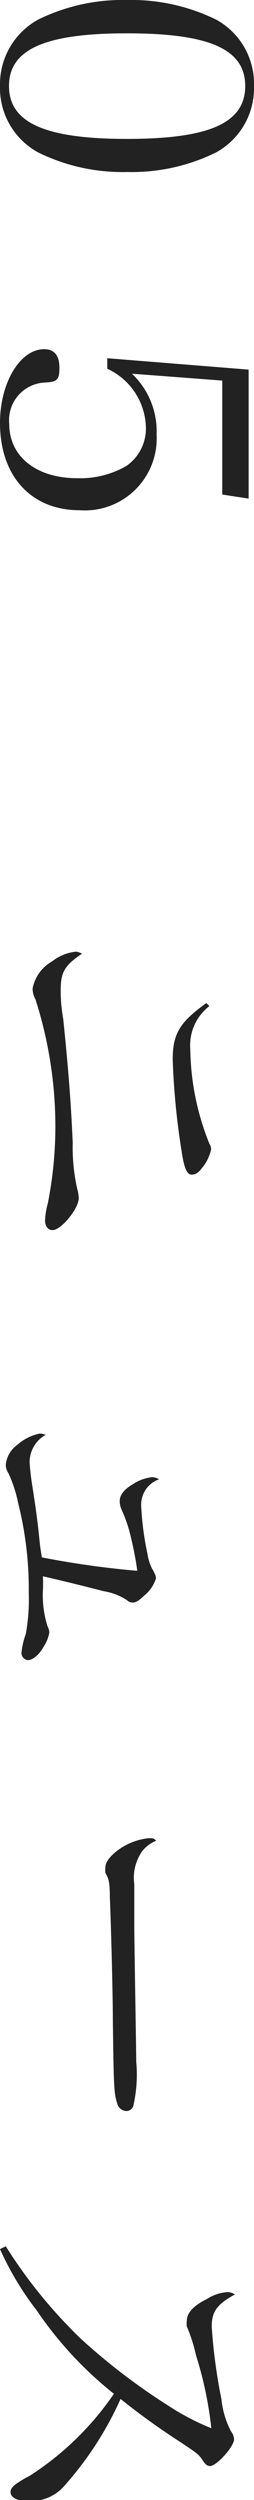
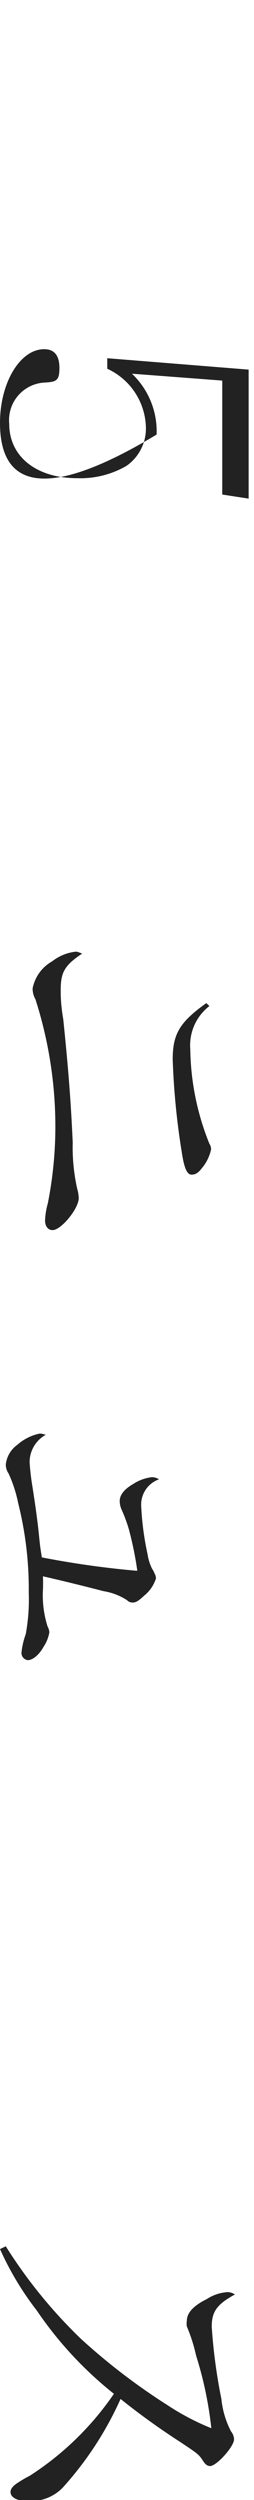
<svg xmlns="http://www.w3.org/2000/svg" viewBox="0 0 11.84 116.27">
  <defs>
    <style>.cls-1{fill:#222;}</style>
  </defs>
  <g id="レイヤー_2" data-name="レイヤー 2">
    <g id="レイヤー_1-2" data-name="レイヤー 1">
-       <path class="cls-1" d="M10.07.91A3.4,3.4,0,0,1,11.84,4a3.41,3.41,0,0,1-1.77,3.09A8.9,8.9,0,0,1,5.92,8a8.91,8.91,0,0,1-4.14-.91A3.41,3.41,0,0,1,0,4,3.43,3.43,0,0,1,1.78.91,8.94,8.94,0,0,1,5.92,0,9,9,0,0,1,10.07.91ZM.42,4c0,1.71,1.68,2.46,5.5,2.46S11.43,5.73,11.43,4,9.73,1.55,5.91,1.55.42,2.3.42,4Z" />
-       <path class="cls-1" d="M6.15,17.38A3.69,3.69,0,0,1,7.3,20.21a3.35,3.35,0,0,1-3.59,3.52C1.46,23.73,0,22.15,0,19.67c0-1.88.94-3.43,2.06-3.43.47,0,.71.29.71.87s-.13.65-.66.68A1.75,1.75,0,0,0,.43,19.71c0,1.53,1.27,2.53,3.17,2.53a4.29,4.29,0,0,0,2.29-.57,2.11,2.11,0,0,0,.91-1.81A3.08,3.08,0,0,0,5,17.15L5,16.66l6.59.53v6L10.36,23v-5.3Z" />
+       <path class="cls-1" d="M6.15,17.38A3.69,3.69,0,0,1,7.3,20.21C1.46,23.73,0,22.15,0,19.67c0-1.88.94-3.43,2.06-3.43.47,0,.71.29.71.87s-.13.65-.66.68A1.75,1.75,0,0,0,.43,19.71c0,1.53,1.27,2.53,3.17,2.53a4.29,4.29,0,0,0,2.29-.57,2.11,2.11,0,0,0,.91-1.81A3.08,3.08,0,0,0,5,17.15L5,16.66l6.59.53v6L10.36,23v-5.3Z" />
      <path class="cls-1" d="M2.83,46.05c0,.24,0,.66.12,1.36.24,2.35.35,3.75.44,5.72a8.8,8.8,0,0,0,.21,2.16,1.77,1.77,0,0,1,.07.43c0,.49-.82,1.49-1.22,1.49-.21,0-.35-.18-.35-.45a3.46,3.46,0,0,1,.13-.8,18.41,18.41,0,0,0,.35-3.73,19.37,19.37,0,0,0-.93-5.76,1,1,0,0,1-.13-.5,1.85,1.85,0,0,1,.91-1.26,2.18,2.18,0,0,1,1.09-.45c.08,0,.08,0,.31.09C3,44.9,2.83,45.23,2.83,46.05Zm6.93.74a2.3,2.3,0,0,0-.89,2,12.13,12.13,0,0,0,.89,4.4.49.49,0,0,1,.08.26,2,2,0,0,1-.43.88c-.17.22-.3.3-.48.3s-.33-.21-.45-1a33.88,33.88,0,0,1-.43-4.36c0-1.2.34-1.74,1.57-2.62Z" />
      <path class="cls-1" d="M6.58,70a13.47,13.47,0,0,0,.3,2.29,2.27,2.27,0,0,0,.21.67.84.84,0,0,1,.11.21.47.47,0,0,1,.07.24,1.68,1.68,0,0,1-.55.8c-.27.25-.38.32-.54.32a.35.35,0,0,1-.26-.11A2.83,2.83,0,0,0,4.82,74c-.91-.24-2.32-.58-2.82-.69a6.36,6.36,0,0,1,0,.66,4.79,4.79,0,0,0,.22,1.68.59.59,0,0,1,.08.27,1.75,1.75,0,0,1-.27.67c-.22.39-.51.62-.74.62A.34.34,0,0,1,1,76.87,3.58,3.58,0,0,1,1.2,76a8.89,8.89,0,0,0,.14-1.92,16.4,16.4,0,0,0-.49-4.16A6.29,6.29,0,0,0,.4,68.53a.74.74,0,0,1-.13-.42A1.3,1.3,0,0,1,.8,67.2a2.28,2.28,0,0,1,1.06-.53,1,1,0,0,1,.27.06A1.46,1.46,0,0,0,1.38,68,10.92,10.92,0,0,0,1.49,69c.16,1,.27,1.82.33,2.43s.08.66.13,1a42.23,42.23,0,0,0,4.39.62s.06,0,.06,0A16,16,0,0,0,6,71.1a7.21,7.21,0,0,0-.34-.91,1,1,0,0,1-.08-.38c0-.29.22-.56.64-.8a2,2,0,0,1,.86-.31.59.59,0,0,1,.33.1A1.25,1.25,0,0,0,6.58,70Z" />
-       <path class="cls-1" d="M6.64,86.08a2.15,2.15,0,0,0-.38,1.55c0,.18,0,.18,0,2,0,.63.09,5.72.09,6.24a6.58,6.58,0,0,1-.14,2.09.35.35,0,0,1-.32.22.46.46,0,0,1-.43-.37c-.15-.43-.16-.82-.2-3.84,0-1.49-.11-5.15-.14-5.71,0-.76-.06-.9-.21-1.16a1.69,1.69,0,0,1,0-.24c0-.24.18-.49.53-.77a2.93,2.93,0,0,1,1.48-.6c.22,0,.25,0,.36.12A1.58,1.58,0,0,0,6.64,86.08Z" />
      <path class="cls-1" d="M.27,104.47a22.86,22.86,0,0,0,3.51,4.31,29.11,29.11,0,0,0,4,3.06,11.53,11.53,0,0,0,2.07,1.09,17.38,17.38,0,0,0-.71-3.38,7.73,7.73,0,0,0-.43-1.35.76.76,0,0,1,0-.27c0-.35.29-.69.92-1a2,2,0,0,1,1-.33.67.67,0,0,1,.32.11c-.84.46-1.08.8-1.08,1.5a25.35,25.35,0,0,0,.45,3.36,4.18,4.18,0,0,0,.45,1.51.61.61,0,0,1,.14.37c0,.33-.81,1.24-1.12,1.24-.11,0-.2-.06-.3-.2-.22-.34-.22-.34-1.09-.92a33.15,33.15,0,0,1-2.78-2,15.71,15.71,0,0,1-2.71,4.14,2.09,2.09,0,0,1-1.58.61c-.52,0-.84-.16-.84-.43,0-.11.08-.24.26-.37a6,6,0,0,1,.64-.38,13.78,13.78,0,0,0,3.92-3.81,17.48,17.48,0,0,1-3.6-3.88A14,14,0,0,1,0,104.6Z" />
    </g>
  </g>
</svg>